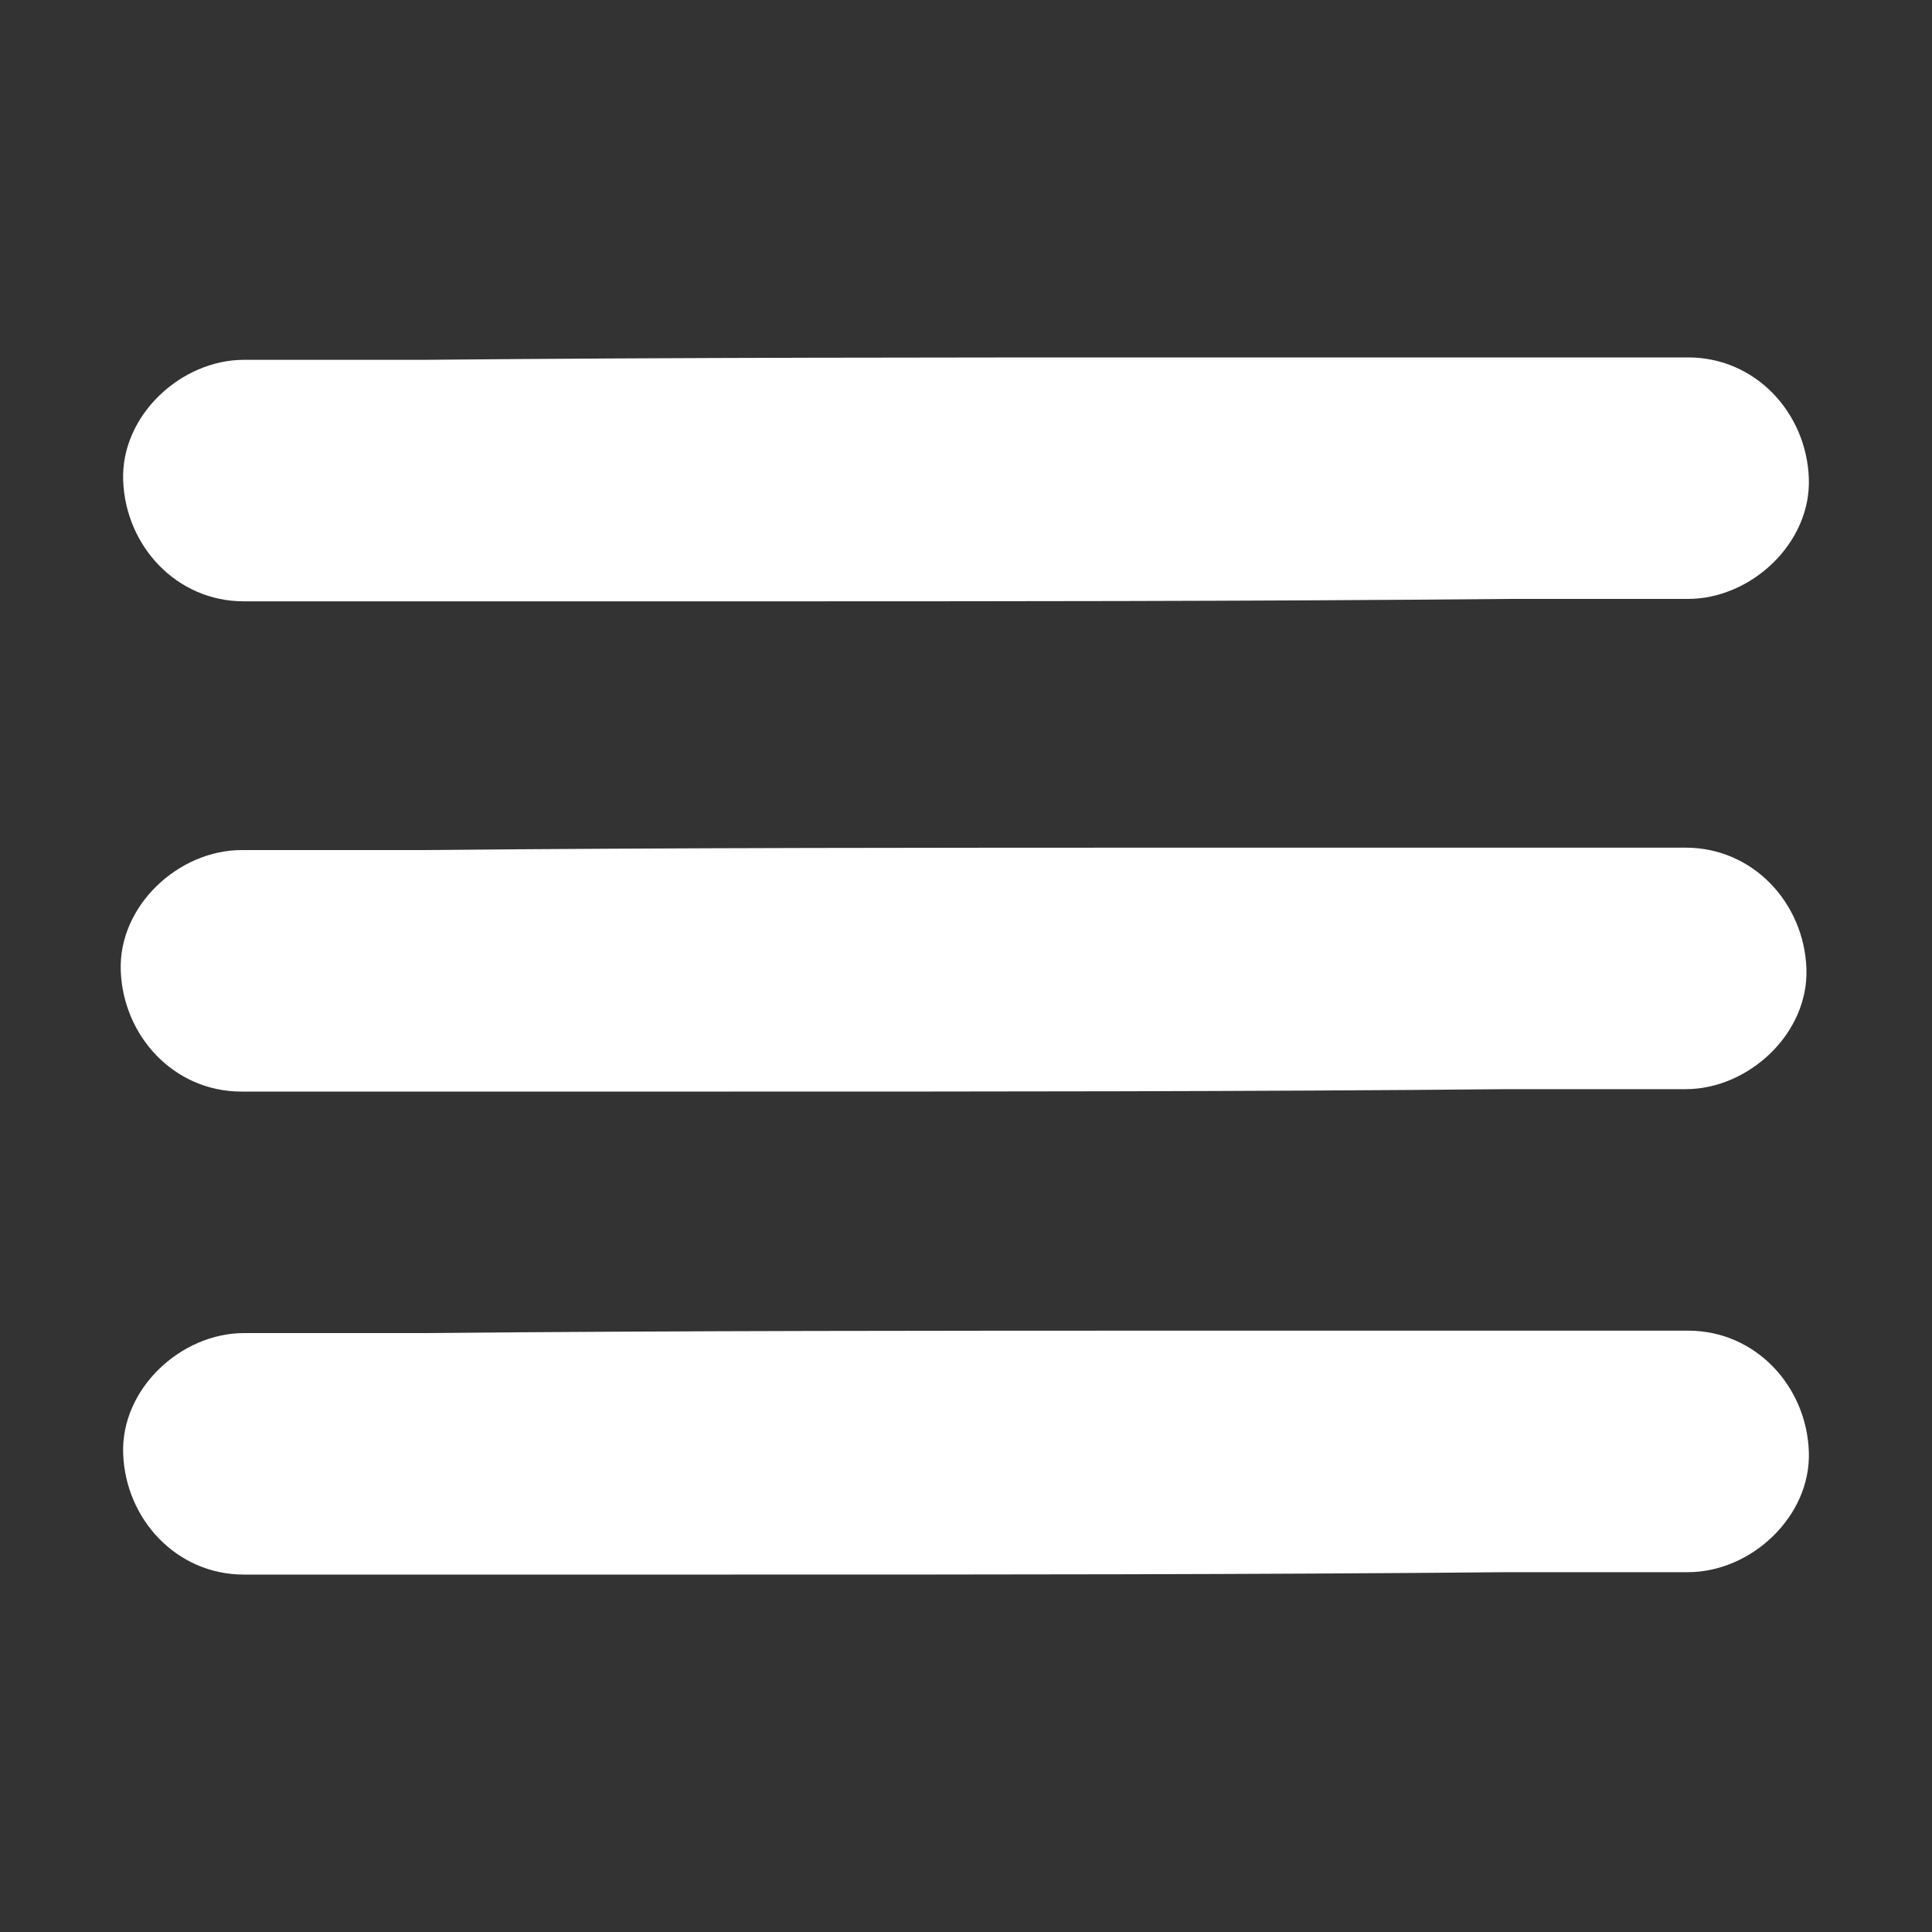
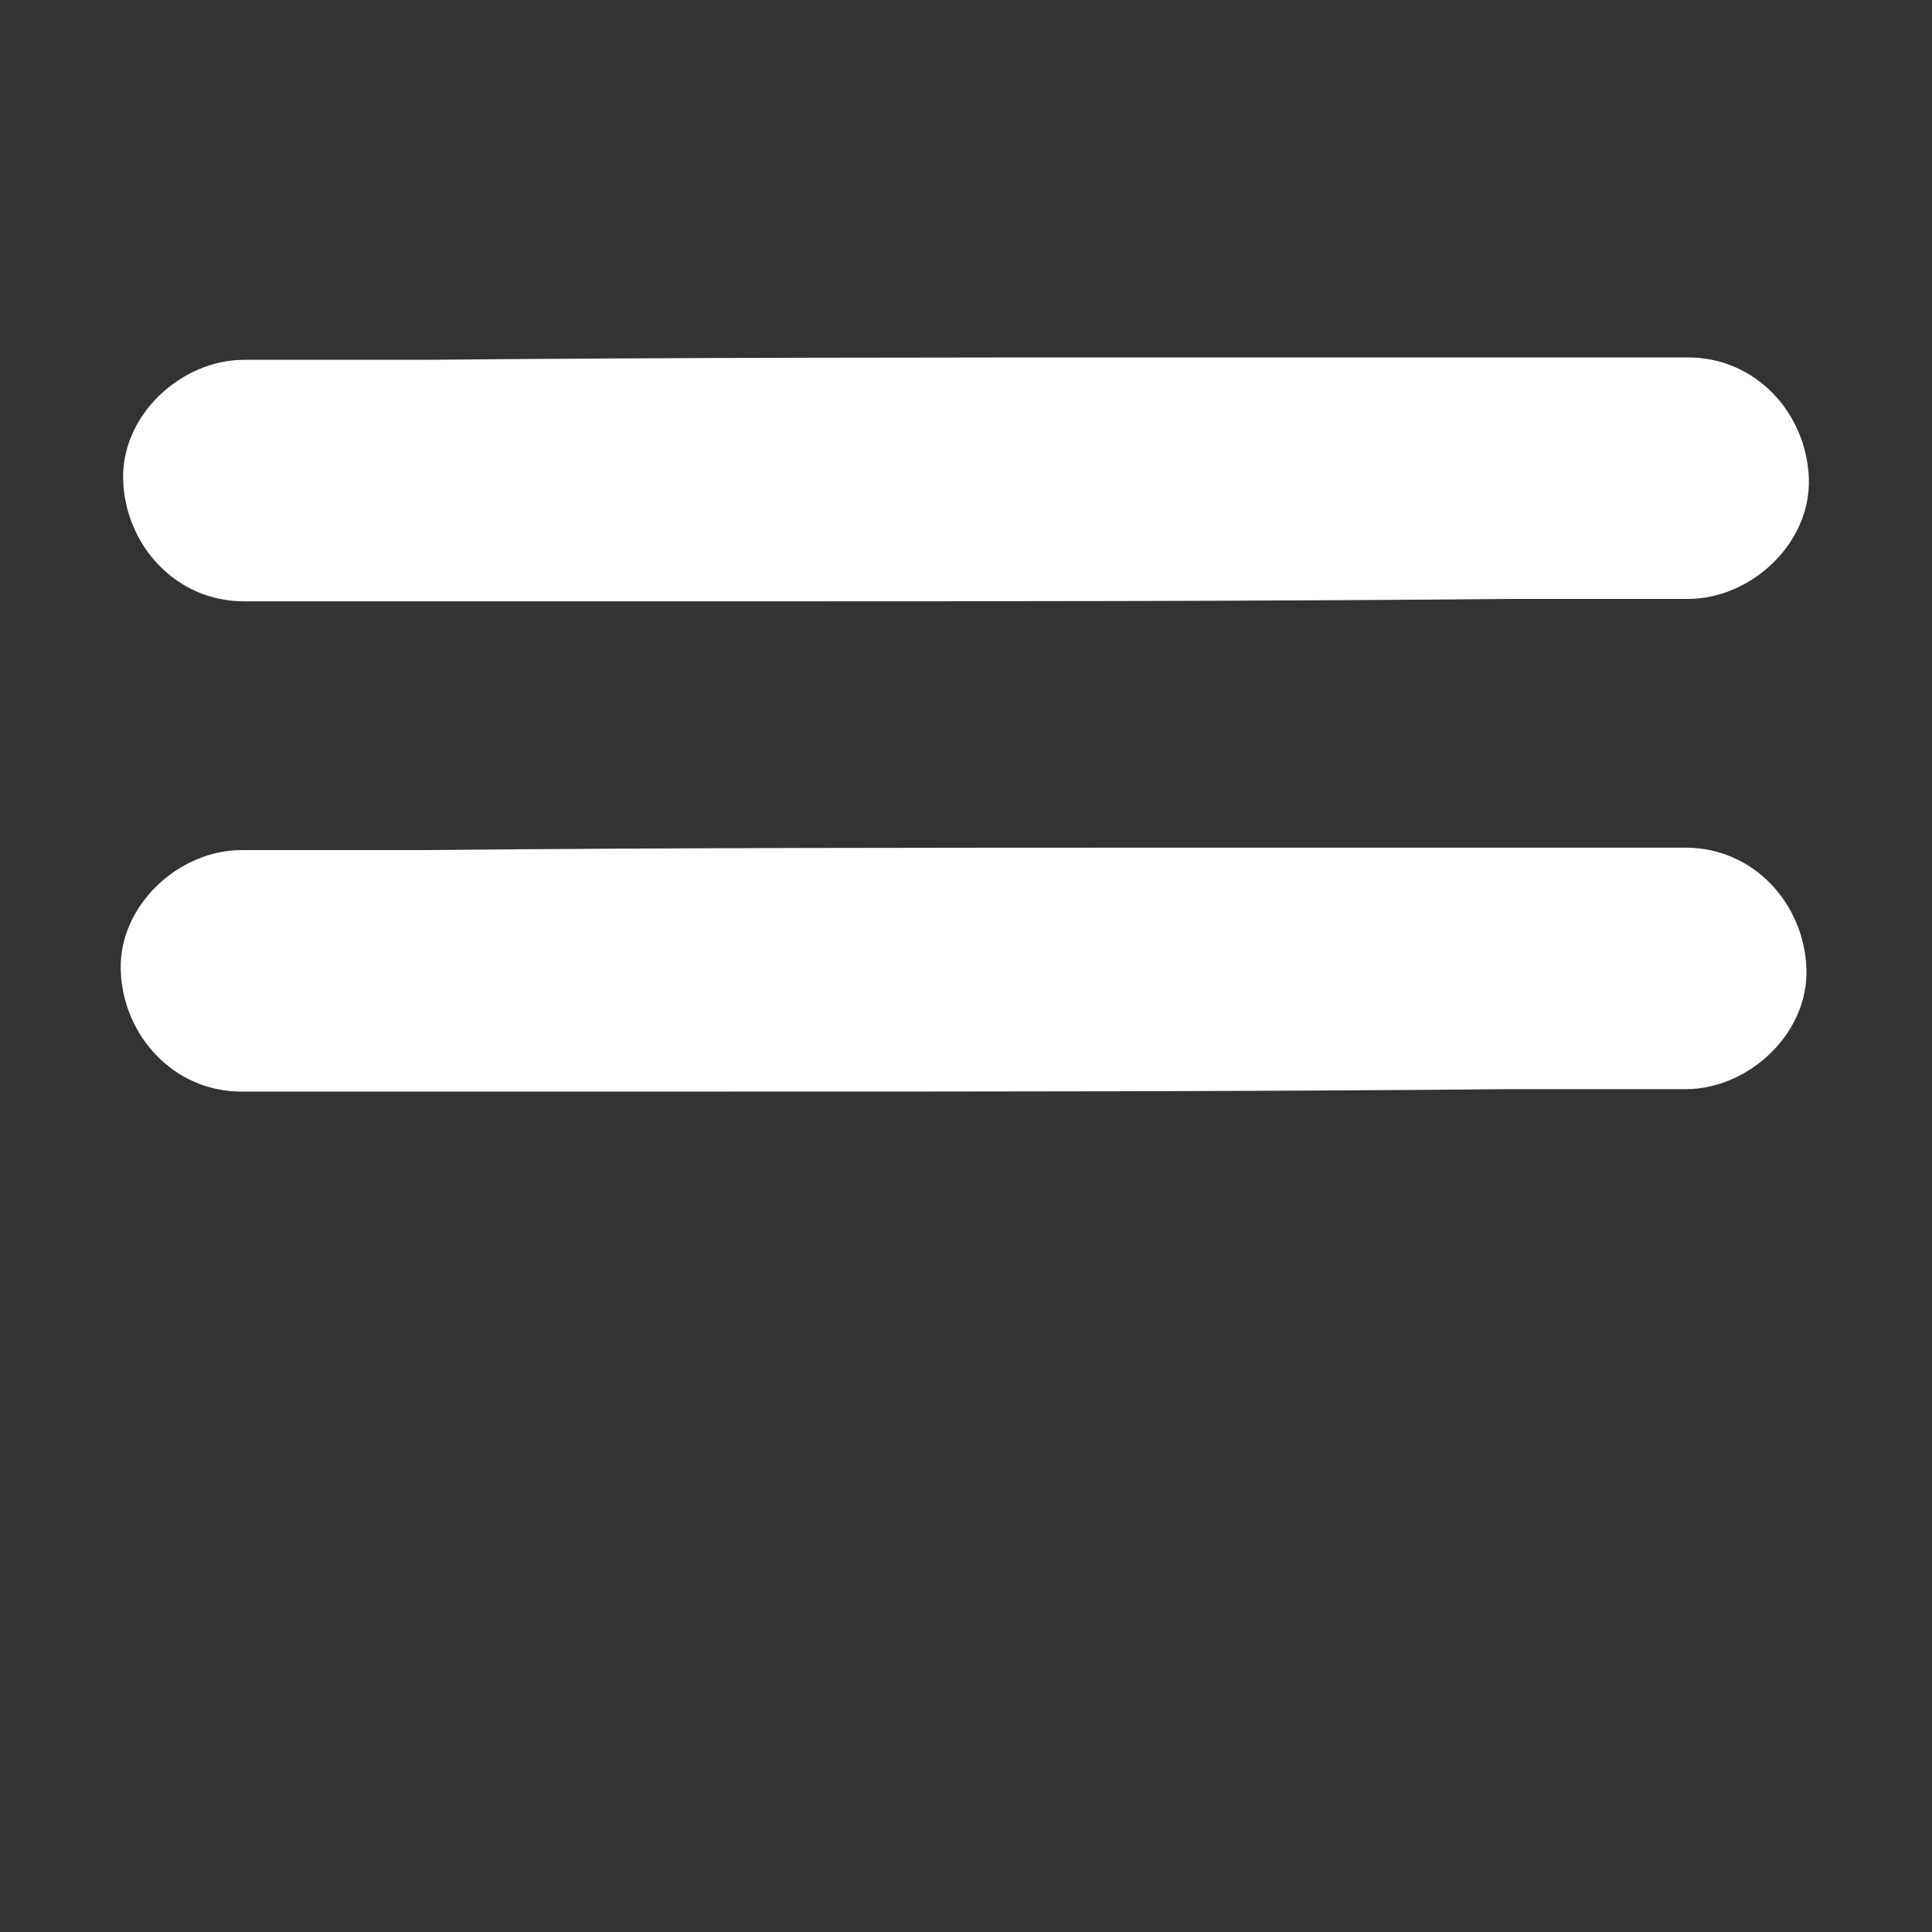
<svg xmlns="http://www.w3.org/2000/svg" version="1.1" id="Calque_1" x="0px" y="0px" viewBox="0 0 80 80" style="enable-background:new 0 0 80 80;" xml:space="preserve">
  <rect x="0" y="0" width="80" height="80" fill="#333333" stroke="none" />
  <style type="text/css">
	.st0{fill:#FFFFFF;}
</style>
  <g>
    <g>
      <path class="st0" d="M10.1,24.9c6.7,0,13.5,0,20.2,0c10.7,0,21.5,0,32.2-0.1c2.5,0,4.9,0,7.4,0c2.6,0,5.1-2.3,5-5    c-0.1-2.7-2.2-5-5-5c-6.7,0-13.5,0-20.2,0c-10.7,0-21.5,0-32.2,0.1c-2.5,0-4.9,0-7.4,0c-2.6,0-5.1,2.3-5,5    C5.2,22.6,7.3,24.9,10.1,24.9L10.1,24.9z" />
    </g>
  </g>
  <g>
    <g>
      <path class="st0" d="M10,45.2c6.7,0,13.5,0,20.2,0c10.7,0,21.5,0,32.2-0.1c2.5,0,4.9,0,7.4,0c2.6,0,5.1-2.3,5-5    c-0.1-2.7-2.2-5-5-5c-6.7,0-13.5,0-20.2,0c-10.7,0-21.5,0-32.2,0.1c-2.5,0-4.9,0-7.4,0c-2.6,0-5.1,2.3-5,5    C5.1,42.9,7.2,45.2,10,45.2L10,45.2z" />
    </g>
  </g>
  <g>
    <g>
-       <path class="st0" d="M10.1,65.2c6.7,0,13.5,0,20.2,0c10.7,0,21.5,0,32.2-0.1c2.5,0,4.9,0,7.4,0c2.6,0,5.1-2.3,5-5    c-0.1-2.7-2.2-5-5-5c-6.7,0-13.5,0-20.2,0c-10.7,0-21.5,0-32.2,0.1c-2.5,0-4.9,0-7.4,0c-2.6,0-5.1,2.3-5,5    C5.2,62.9,7.3,65.2,10.1,65.2L10.1,65.2z" />
-     </g>
+       </g>
  </g>
</svg>